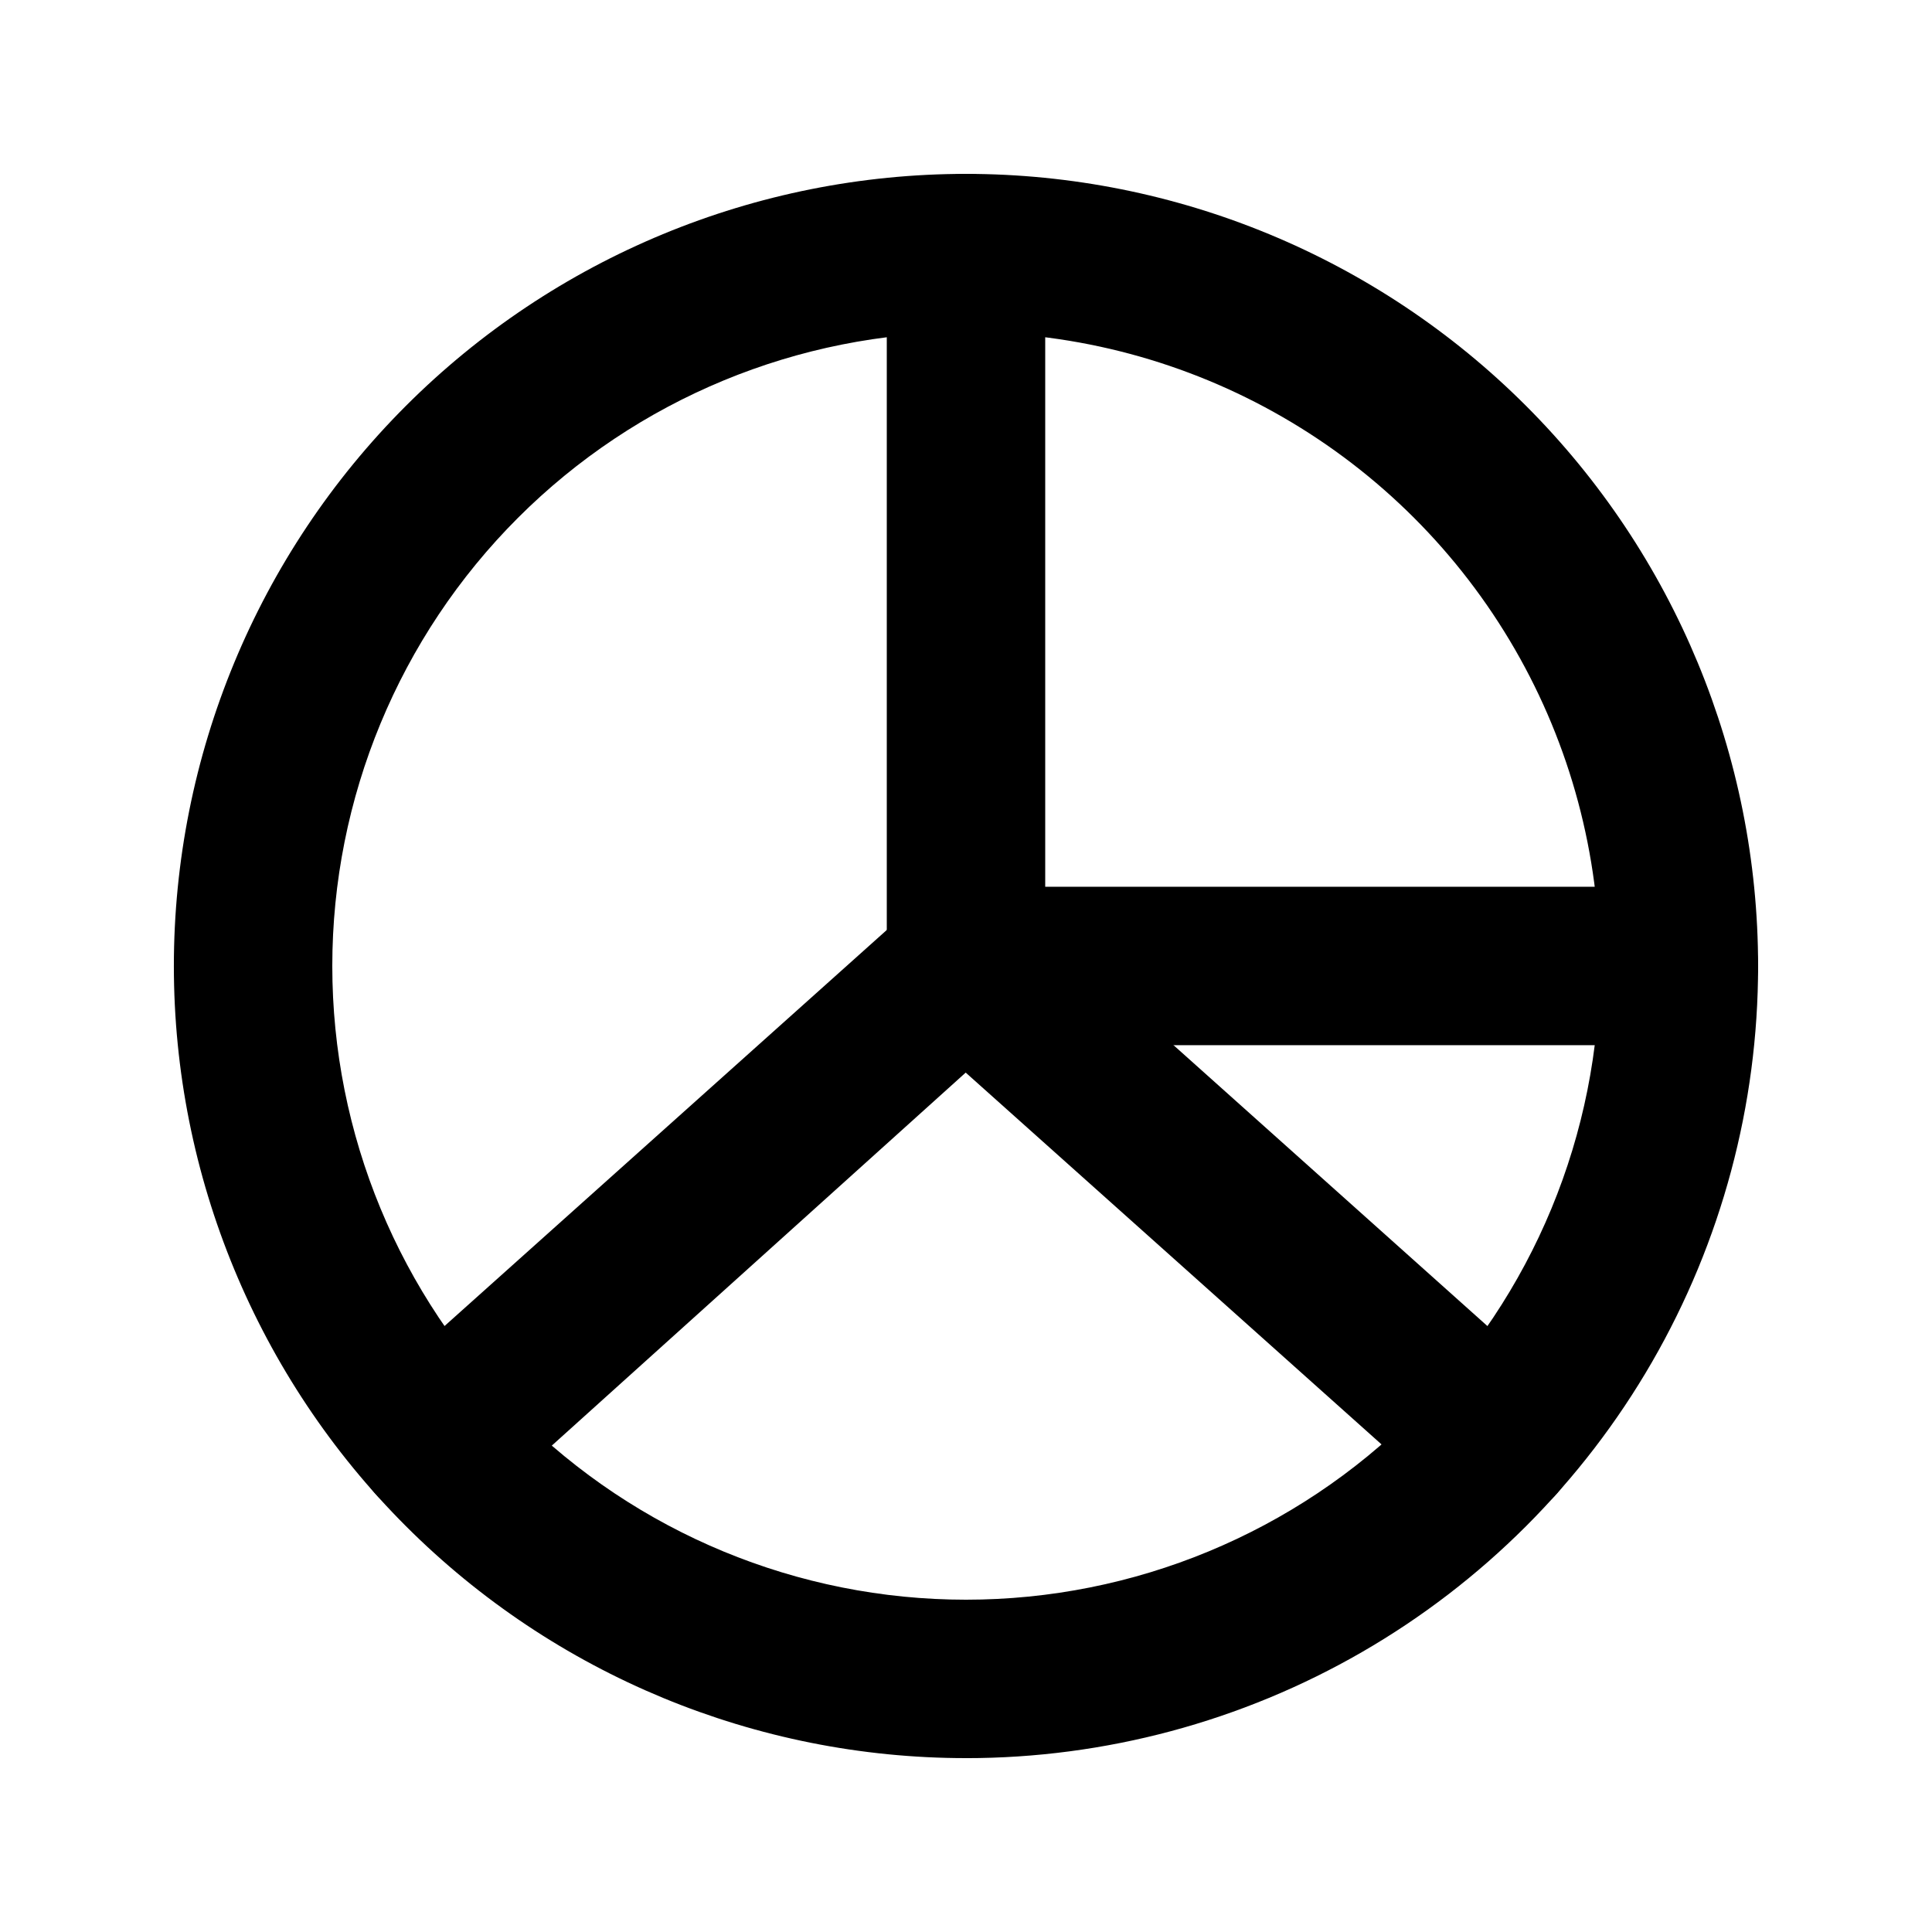
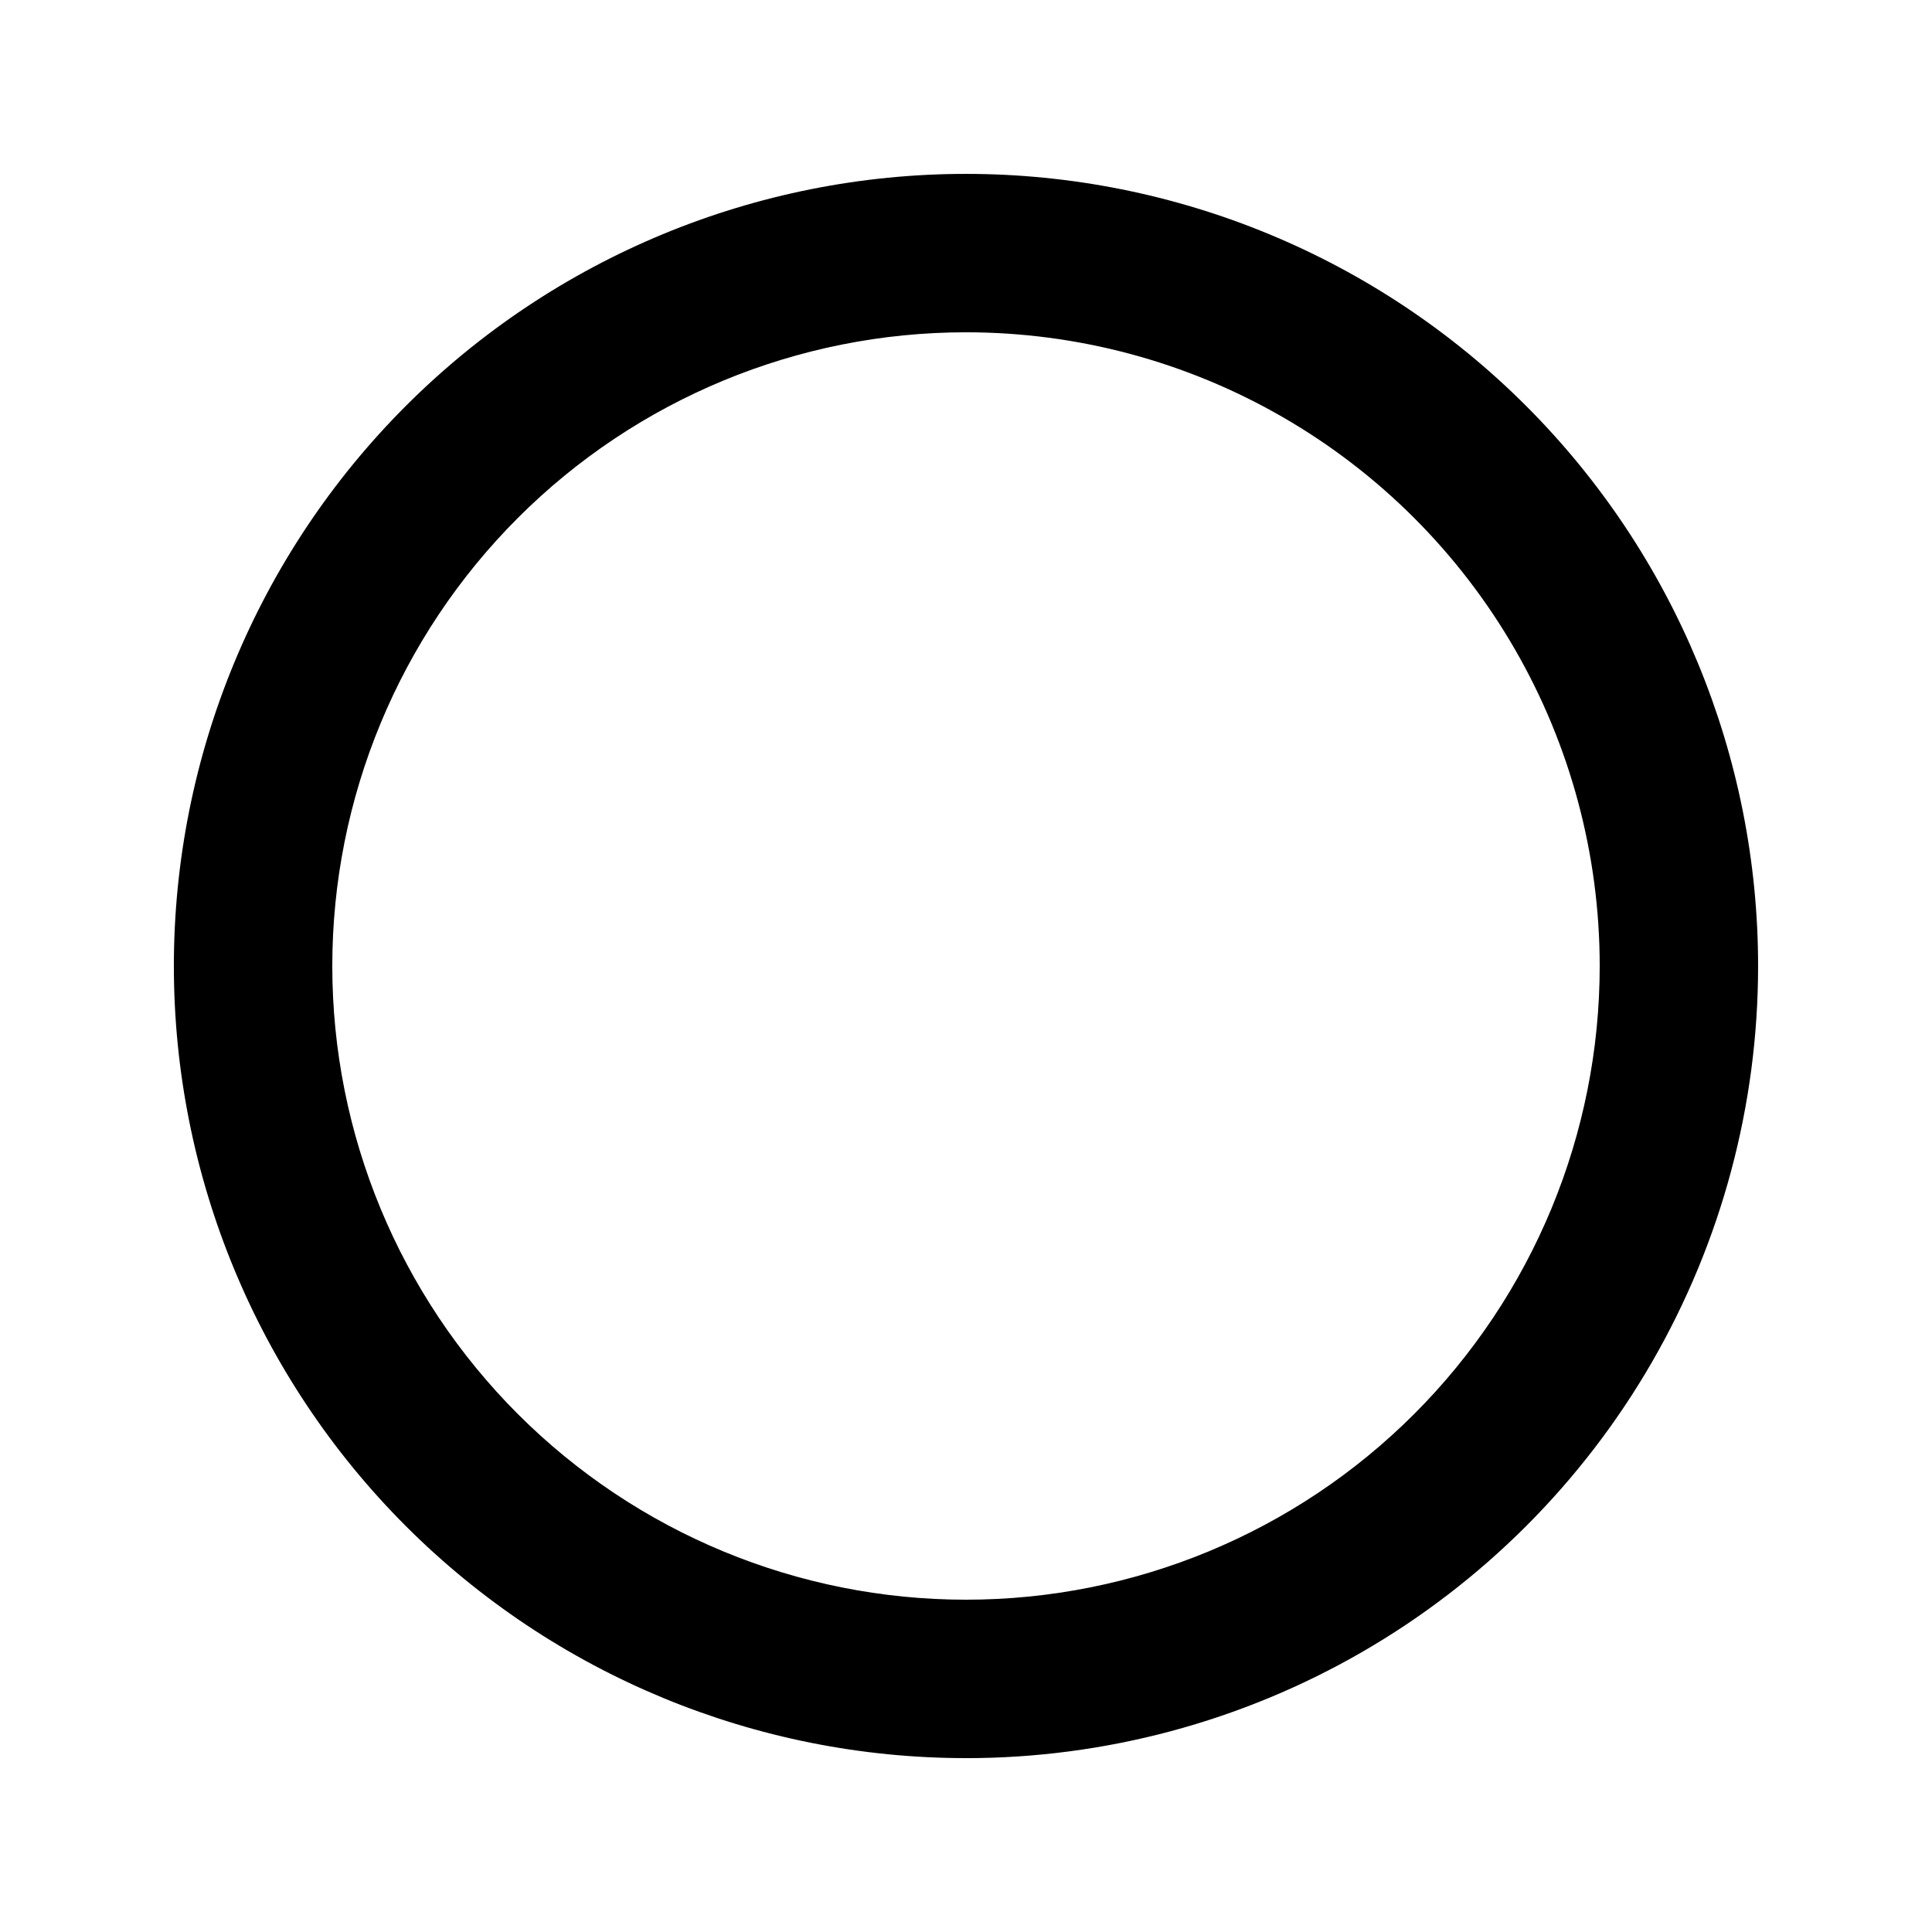
<svg xmlns="http://www.w3.org/2000/svg" fill="#000000" width="800px" height="800px" version="1.1" viewBox="144 144 512 512">
  <g>
-     <path d="m259.14 546.94c-5.922-0.012-11.562-2.527-15.531-6.926-3.762-4.16-5.699-9.656-5.387-15.254 0.316-5.602 2.859-10.844 7.062-14.555l140.65-125.95c3.883-3.422 8.891-5.293 14.066-5.246h188.93-0.004c7.5 0 14.43 4 18.18 10.496 3.75 6.492 3.75 14.496 0 20.992-3.75 6.492-10.68 10.496-18.18 10.496h-180.95l-133.93 120.7c-4.098 3.625-9.441 5.508-14.906 5.246z" />
-     <path d="m540.86 546.94c-5.176 0.047-10.184-1.824-14.066-5.246l-140.86-125.95c-4.453-4.016-6.973-9.746-6.926-15.742v-188.93c0-7.5 4-14.43 10.496-18.18 6.492-3.75 14.496-3.75 20.992 0 6.492 3.75 10.496 10.68 10.496 18.18v179.48l133.72 119.66c4.285 3.781 6.848 9.145 7.086 14.855 0.242 5.711-1.855 11.273-5.809 15.402-3.953 4.133-9.418 6.469-15.133 6.477z" />
    <path d="m400 609.92c-55.676 0-109.07-22.117-148.44-61.484-39.367-39.367-61.484-92.762-61.484-148.43 0-55.676 22.117-109.07 61.484-148.44s92.762-61.484 148.44-61.484c55.672 0 109.07 22.117 148.43 61.484 39.367 39.367 61.484 92.762 61.484 148.44 0 36.848-9.699 73.047-28.121 104.96-18.426 31.914-44.926 58.414-76.84 76.84-31.91 18.422-68.109 28.121-104.96 28.121zm0-377.86c-44.543 0-87.258 17.691-118.75 49.188-31.496 31.492-49.188 74.207-49.188 118.75 0 44.539 17.691 87.254 49.188 118.75 31.492 31.496 74.207 49.188 118.75 49.188 44.539 0 87.254-17.691 118.75-49.188 31.496-31.492 49.188-74.207 49.188-118.75 0-29.48-7.758-58.441-22.496-83.969-14.742-25.531-35.941-46.73-61.473-61.469-25.527-14.742-54.488-22.5-83.965-22.5z" />
  </g>
</svg>